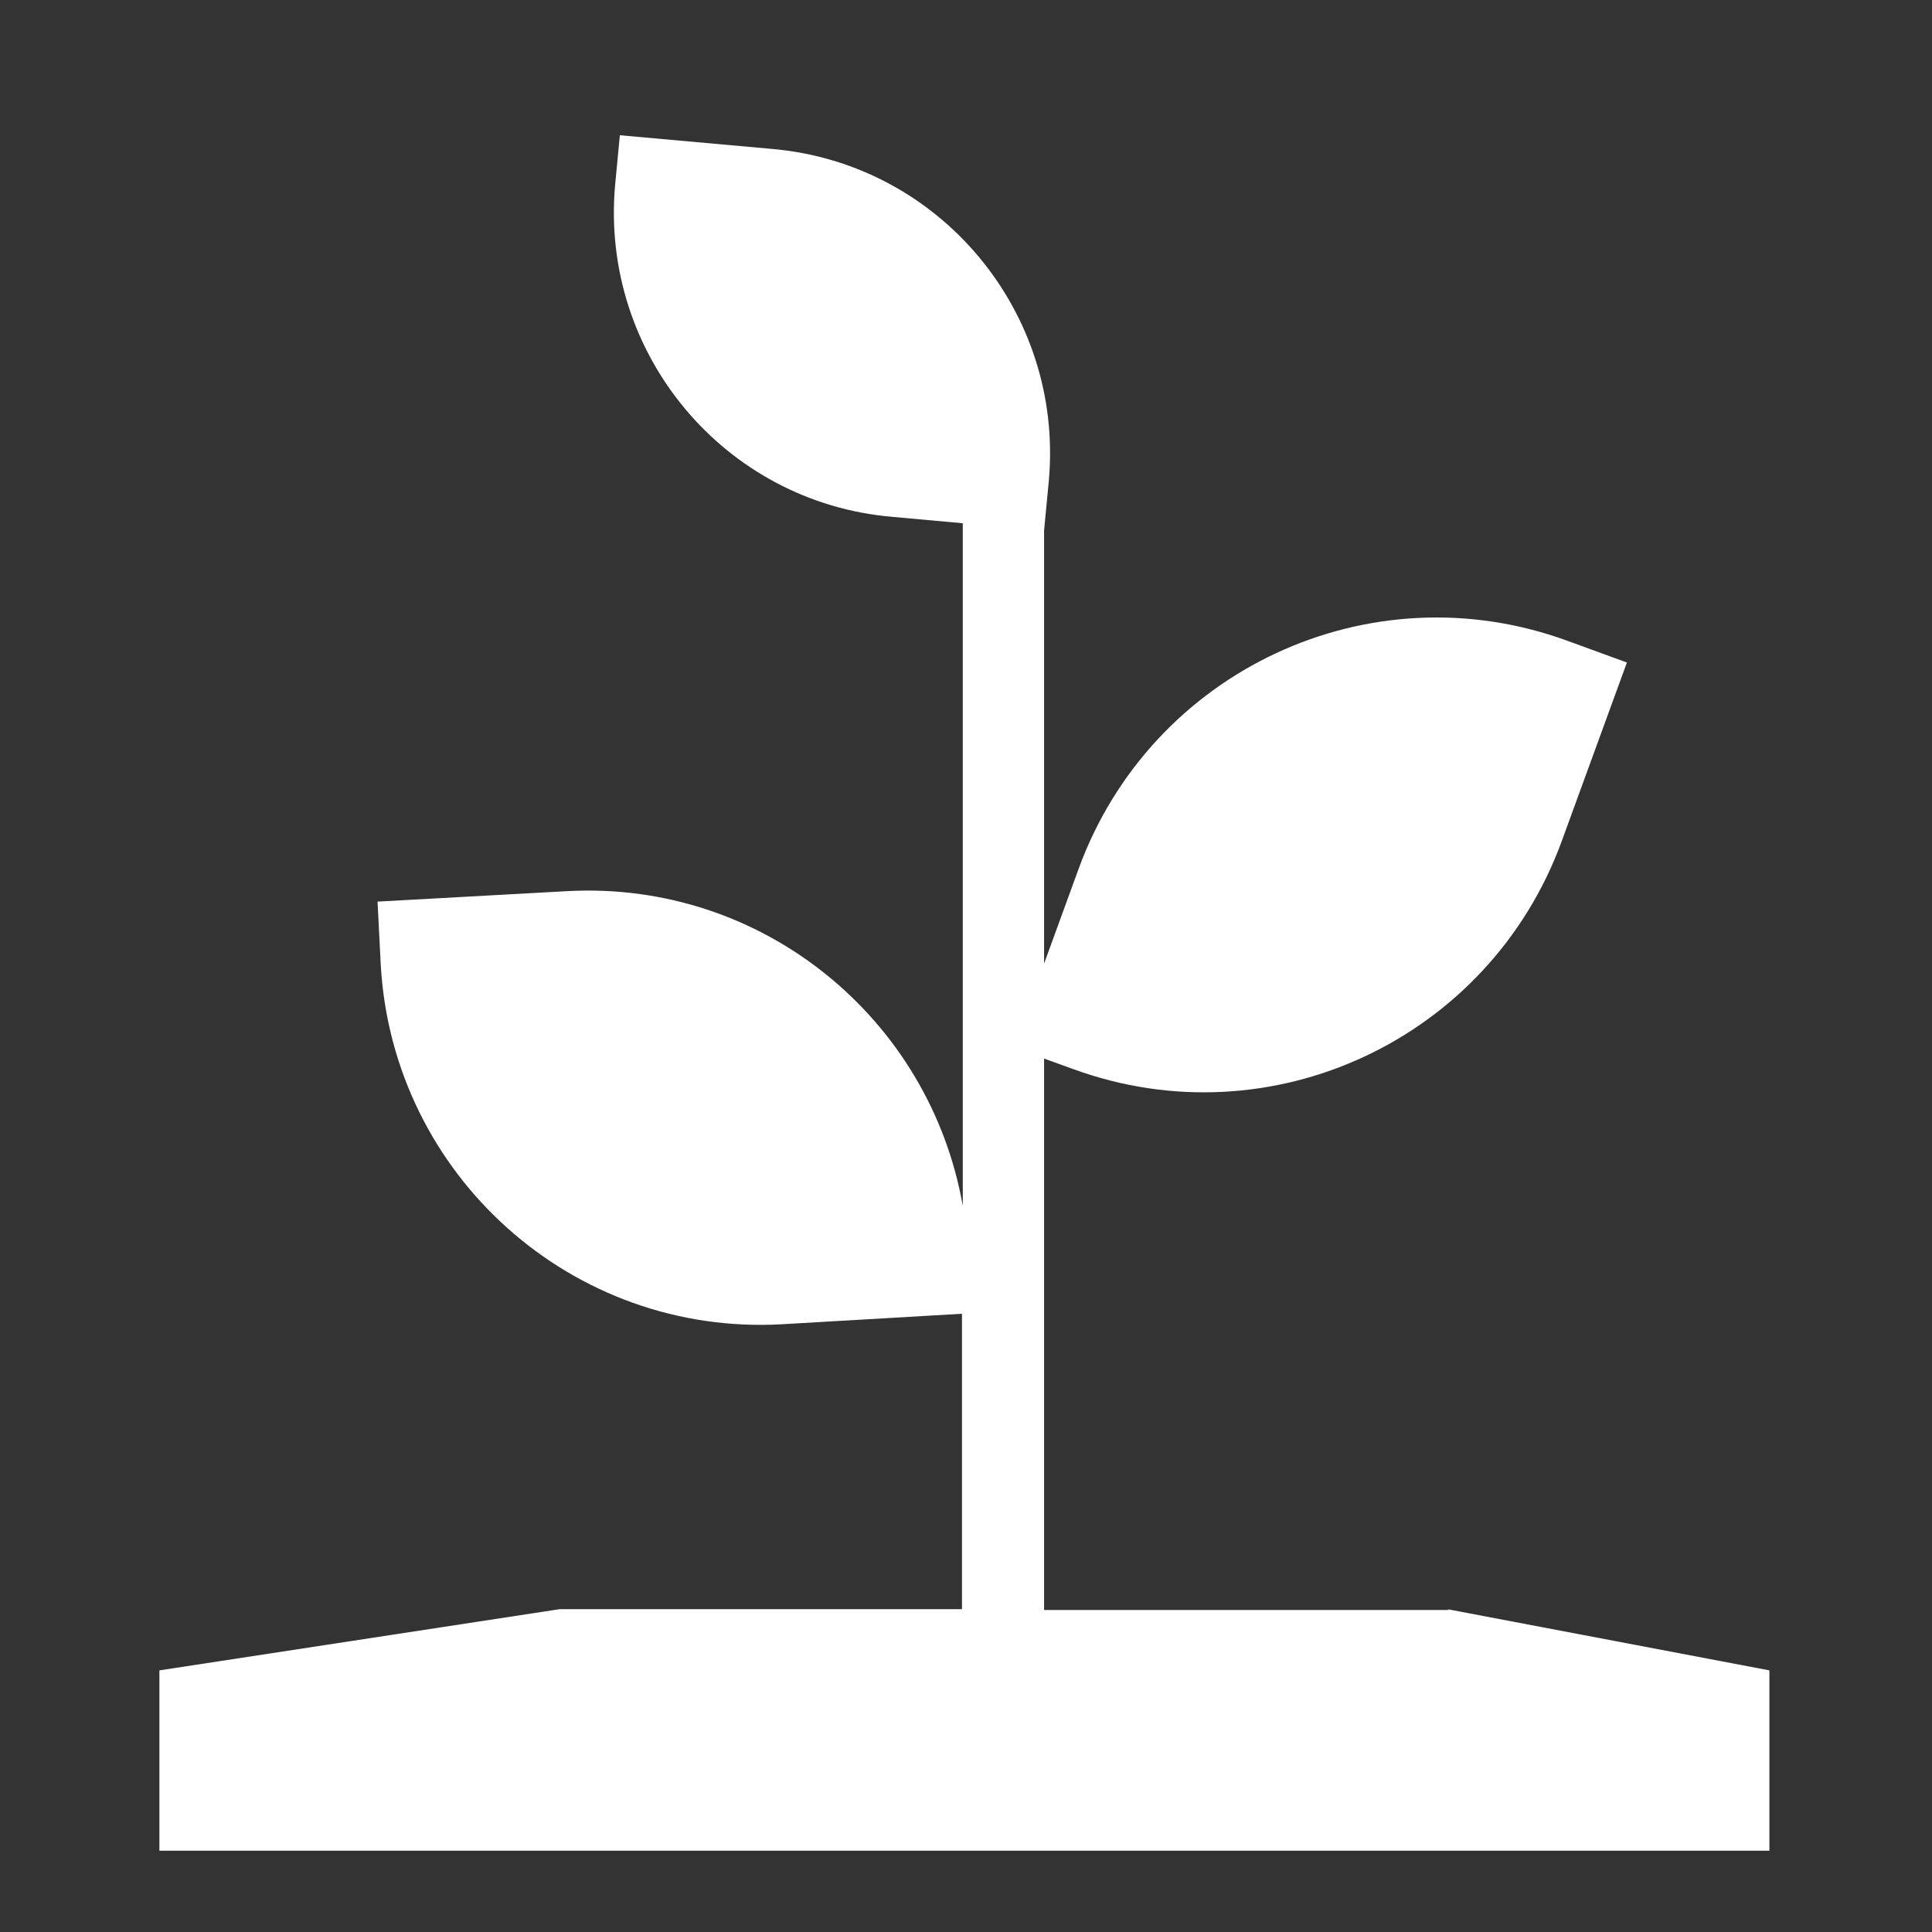
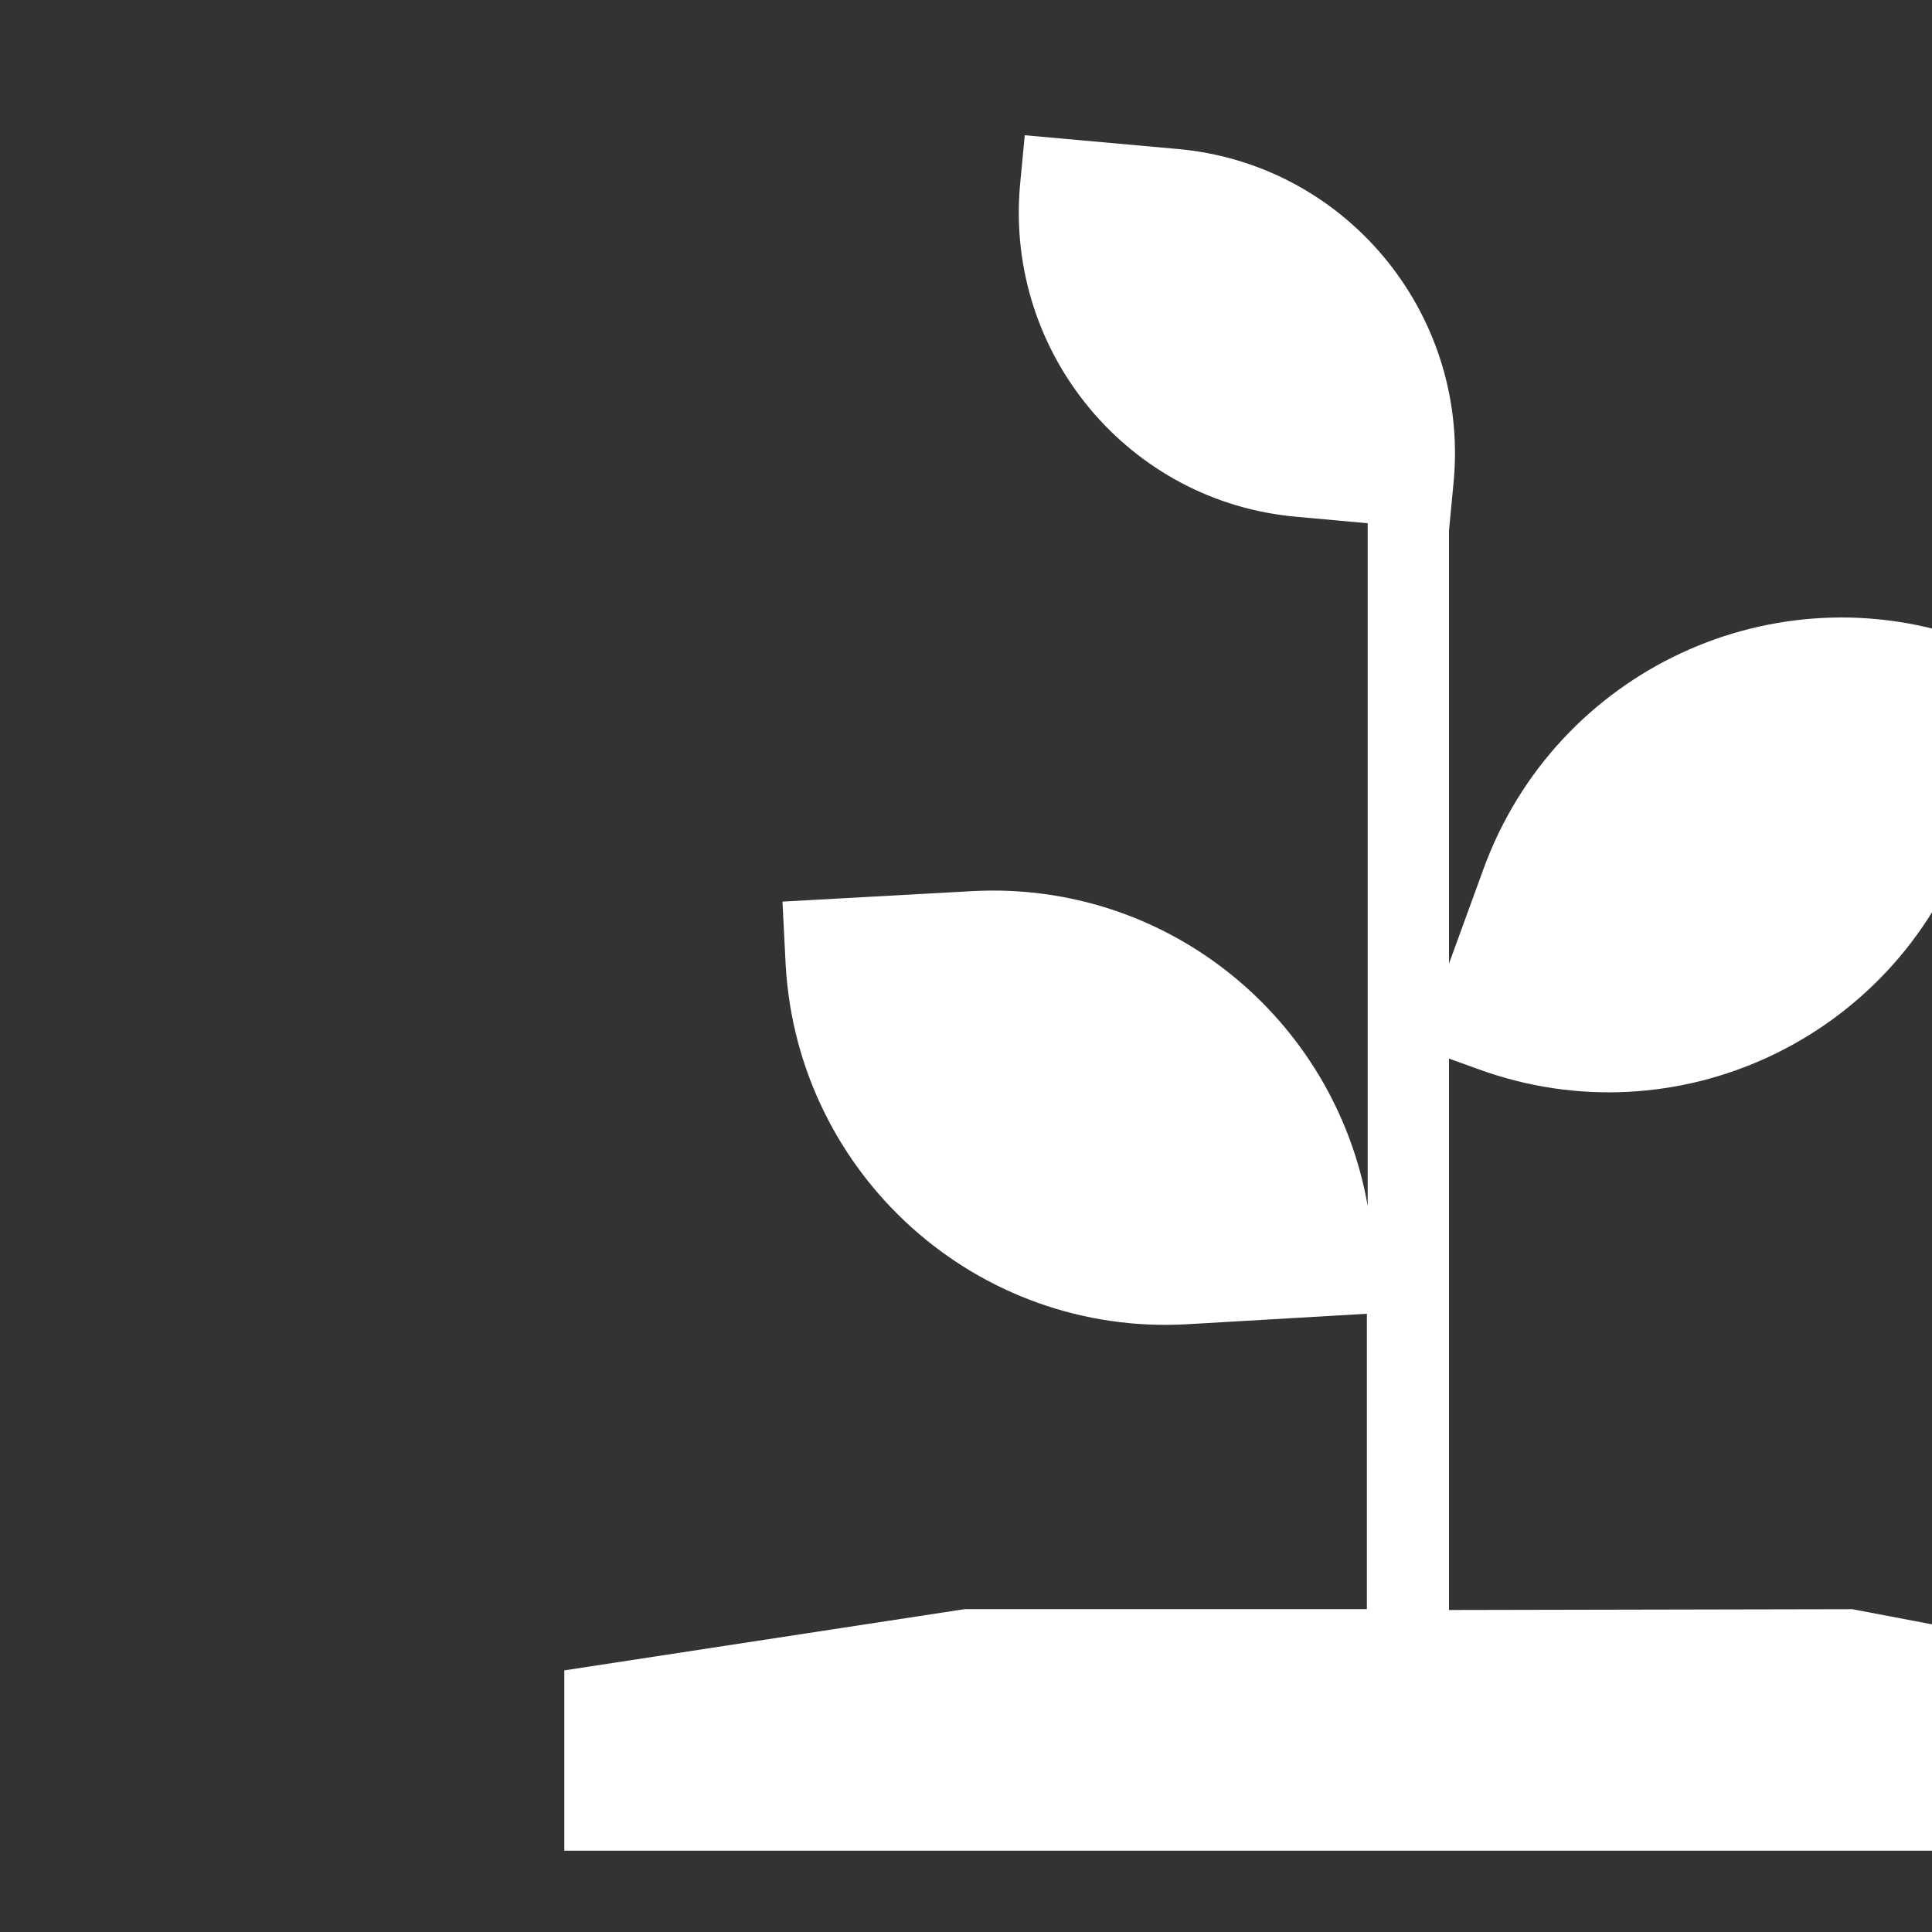
<svg xmlns="http://www.w3.org/2000/svg" id="Ebene_2" data-name="Ebene 2" viewBox="0 0 24 24">
  <rect x="0" y="0" width="24" height="24" fill="#333333" stroke="none" />
  <defs>
    <style>
      .cls-1 {
        fill: #fff;
      }
    </style>
  </defs>
-   <path class="cls-1" d="m18,20h-5.03v-6.85l.36.13c2.46.9,5.17-.37,6.07-2.83l.81-2.22-.74-.27c-2.46-.9-5.17.37-6.07,2.83l-.43,1.18v-5.38h0s.06-.63.06-.63c.18-2.09-1.36-3.93-3.44-4.11l-1.89-.17-.06.63c-.18,2.09,1.36,3.93,3.44,4.11l.88.08v8.48c-.41-2.33-2.49-4.04-4.91-3.91l-2.36.13.04.79c.15,2.61,2.38,4.61,4.99,4.46l2.23-.13v3.67h-5l-4.97.76v2.24h20v-2.24l-4-.76Z" />
+   <path class="cls-1" d="m18,20v-6.85l.36.13c2.46.9,5.17-.37,6.07-2.83l.81-2.22-.74-.27c-2.46-.9-5.17.37-6.07,2.83l-.43,1.18v-5.38h0s.06-.63.06-.63c.18-2.09-1.36-3.93-3.44-4.11l-1.89-.17-.06.63c-.18,2.09,1.36,3.93,3.44,4.11l.88.08v8.48c-.41-2.33-2.49-4.04-4.91-3.91l-2.36.13.04.79c.15,2.61,2.38,4.61,4.99,4.46l2.23-.13v3.67h-5l-4.97.76v2.24h20v-2.24l-4-.76Z" />
</svg>